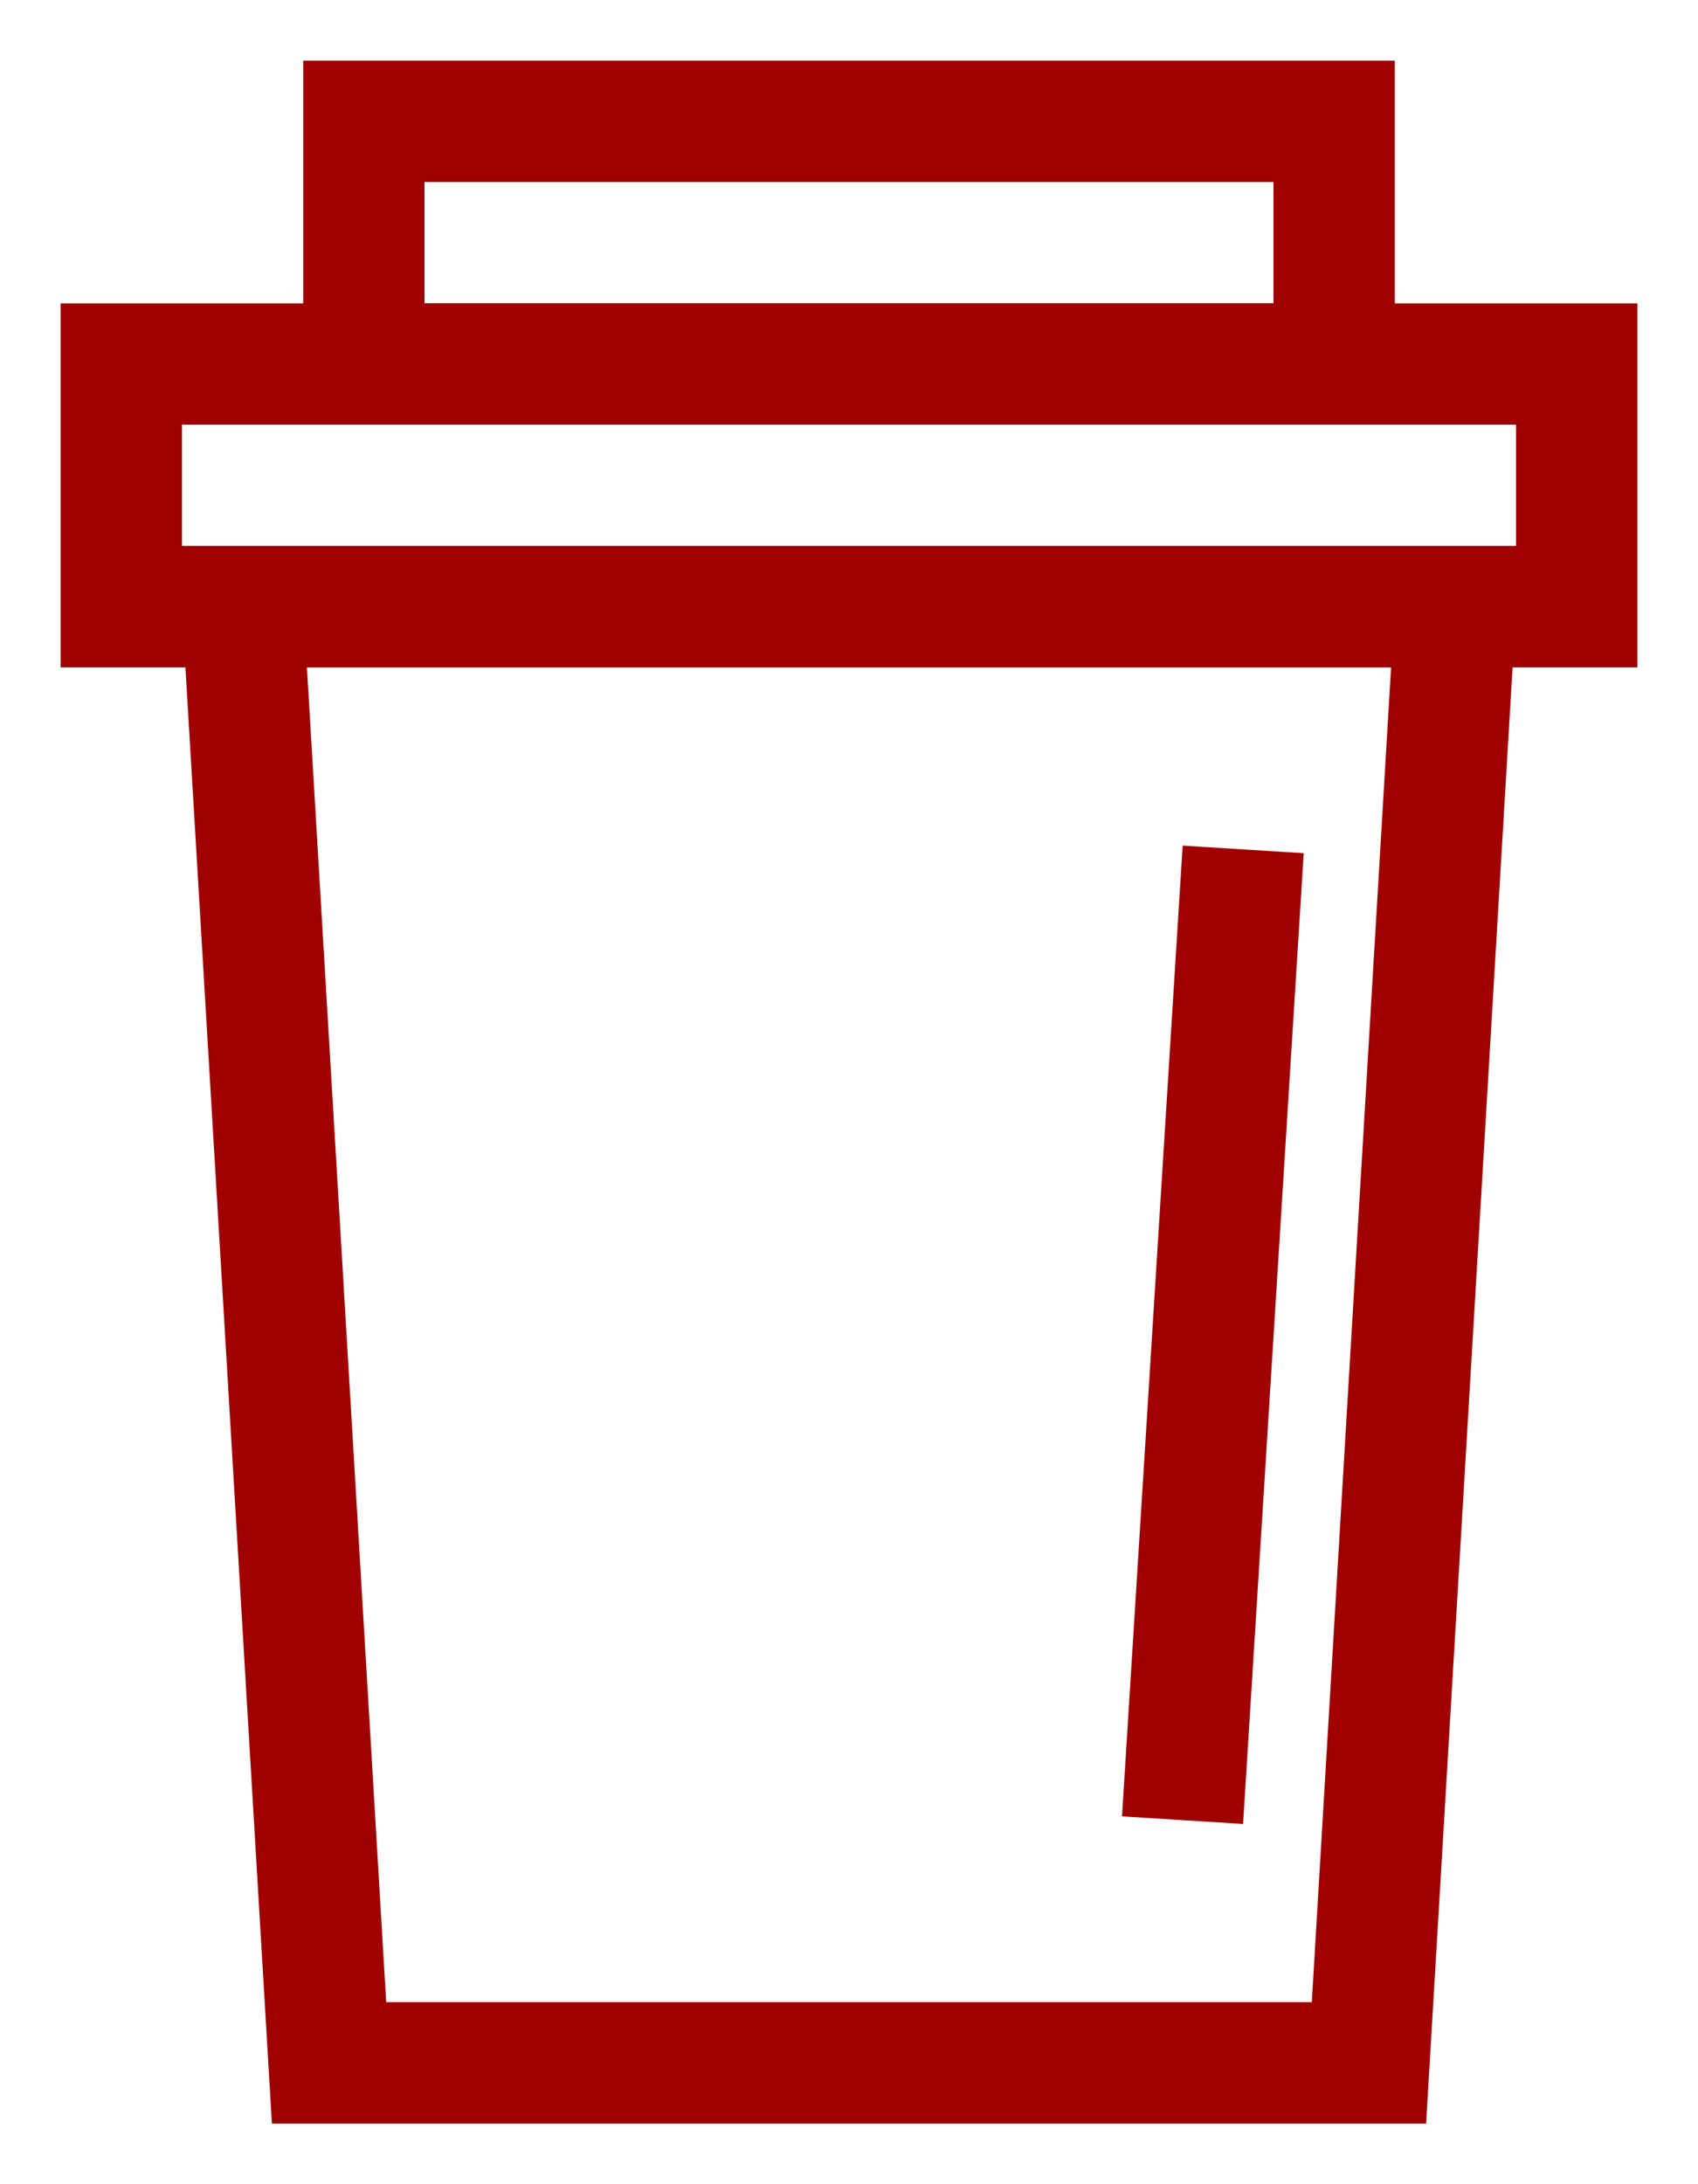
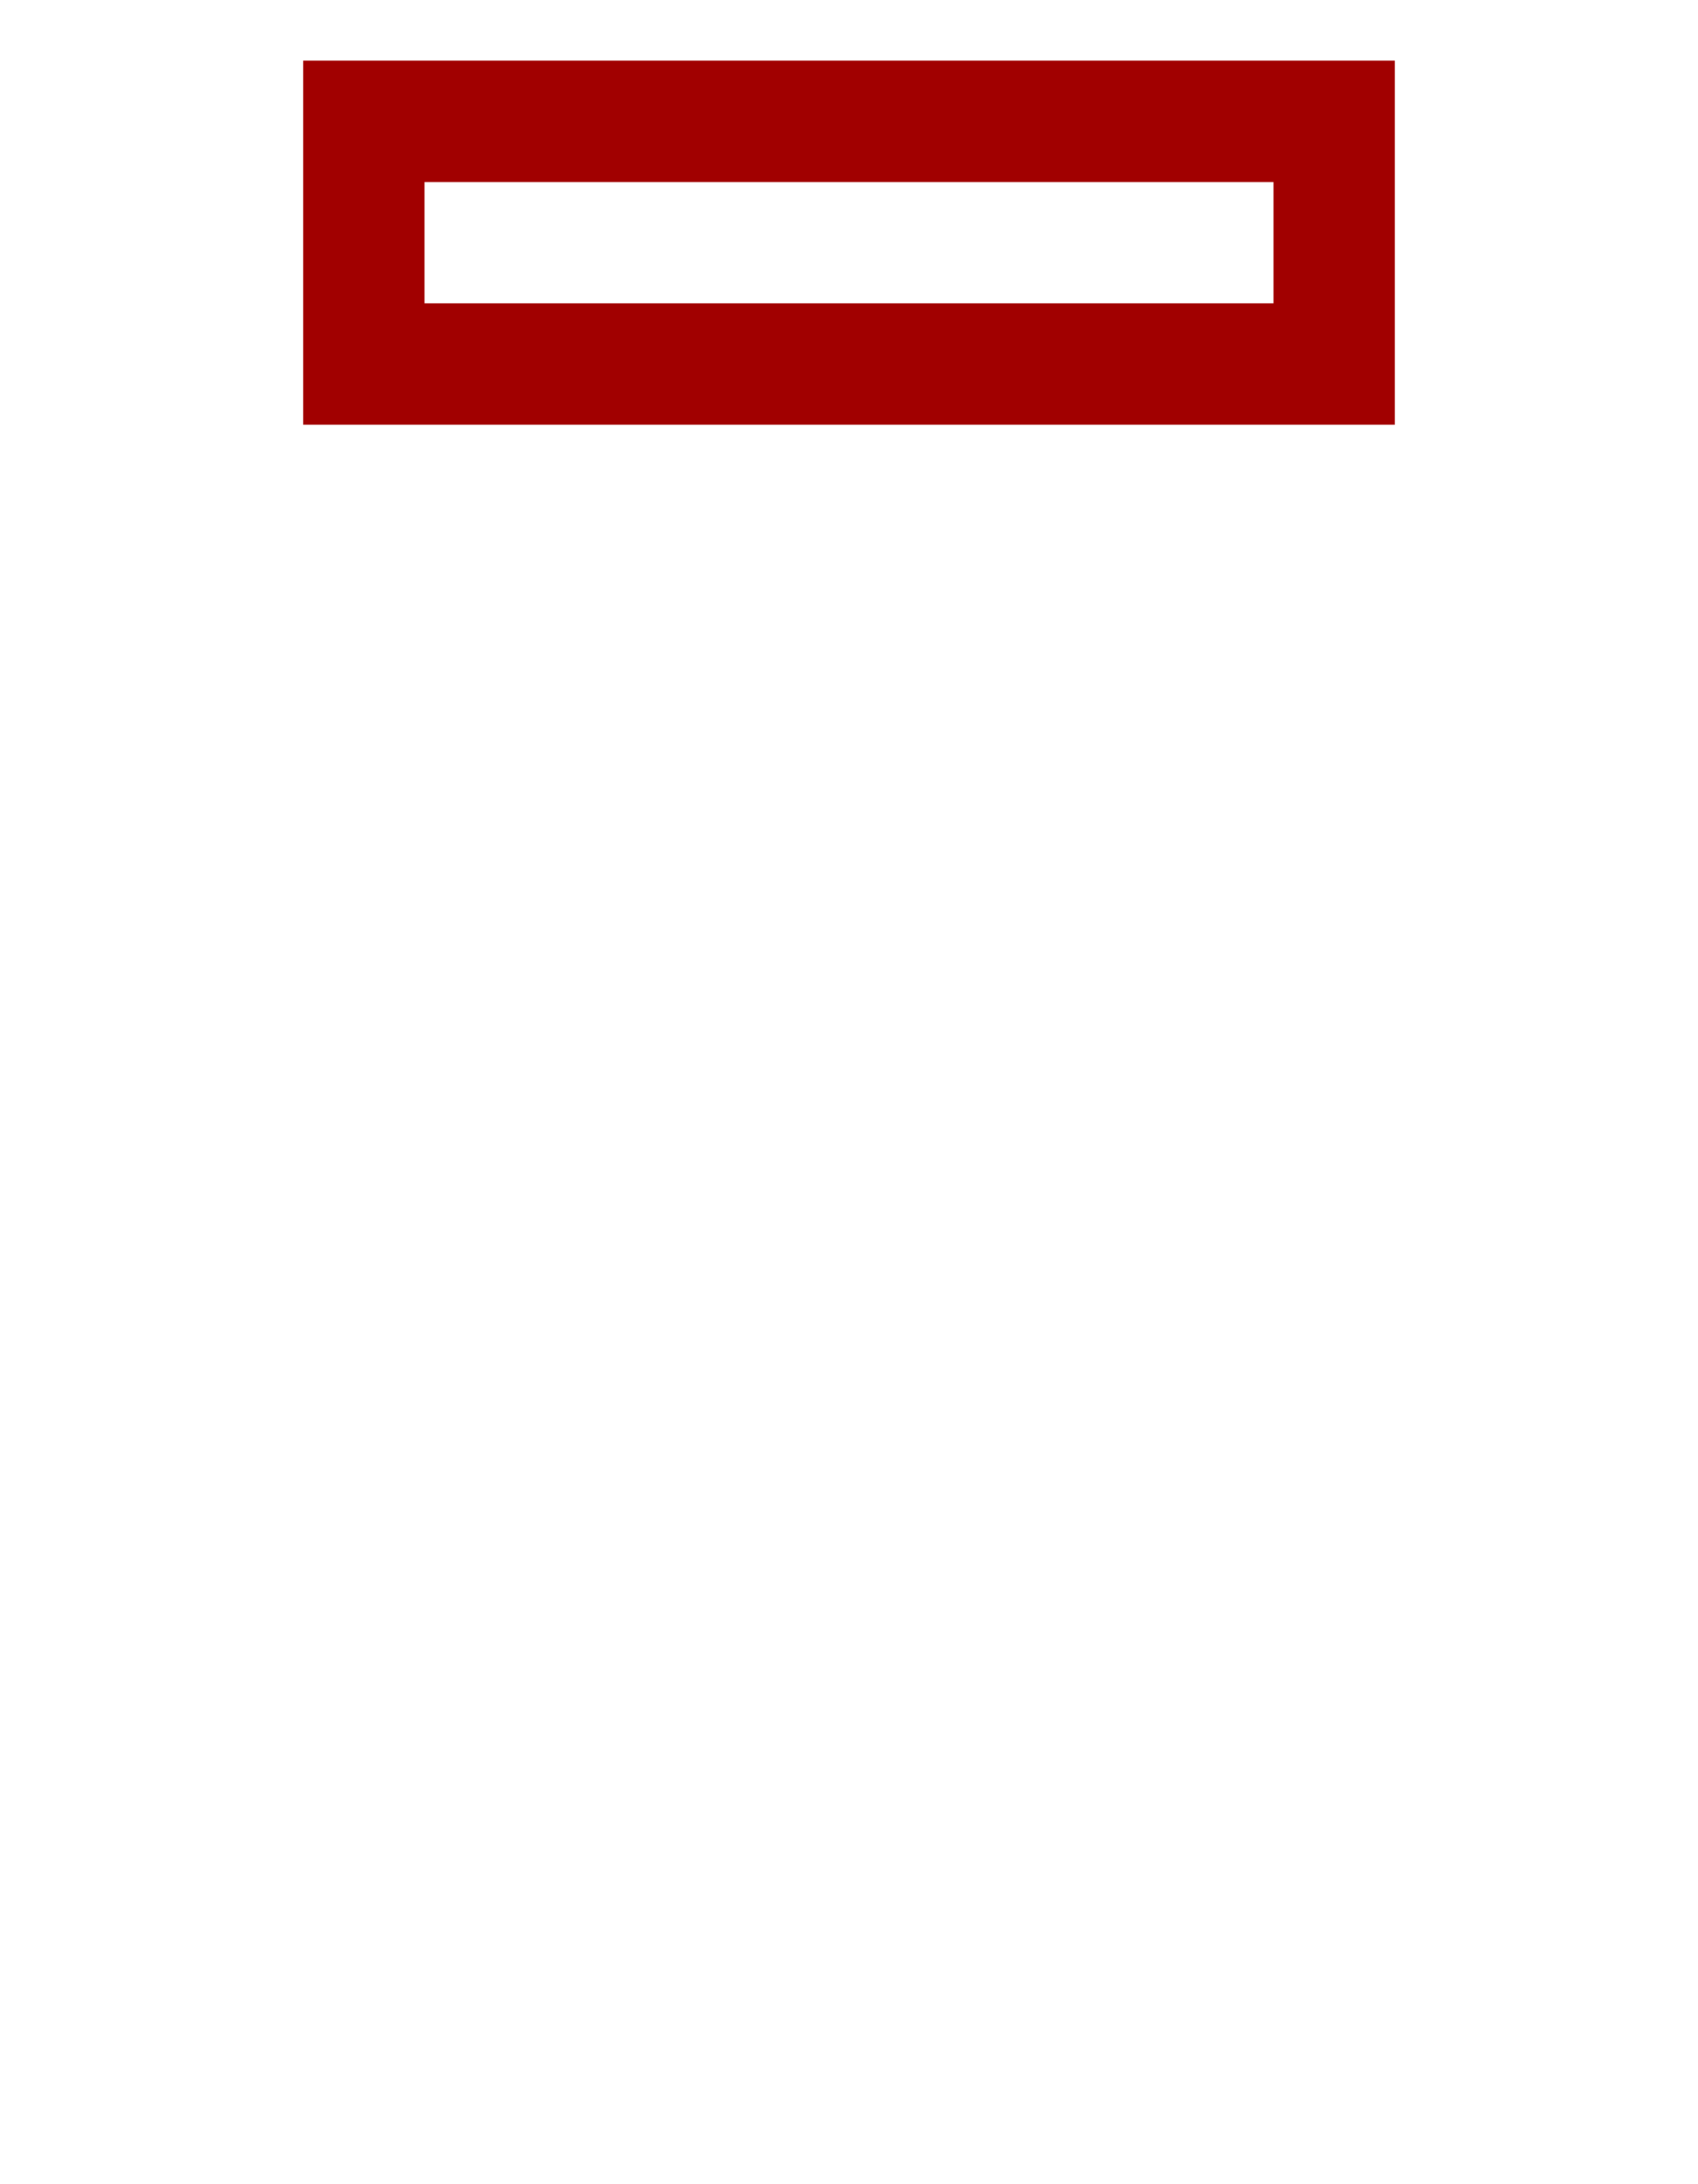
<svg xmlns="http://www.w3.org/2000/svg" width="14px" height="18px" viewBox="0 0 14 18" version="1.1">
  <title>Group 4</title>
  <g id="Page-1" stroke="none" stroke-width="1" fill="none" fill-rule="evenodd">
    <g id="Request-quote---form-options" transform="translate(-1045, -722)" stroke="#A10000">
      <g id="tabellaform" transform="translate(86, 652)">
        <g id="Group-4" transform="translate(960, 71)">
-           <polygon id="Path" points="10.287 16 1.713 16 1 4 11 4" />
-           <rect id="Rectangle" x="0" y="2" width="12" height="2" />
          <rect id="Rectangle" x="2" y="0" width="8" height="2" />
-           <line x1="9.25" y1="6" x2="8.75" y2="14" id="Path" />
        </g>
      </g>
    </g>
  </g>
</svg>